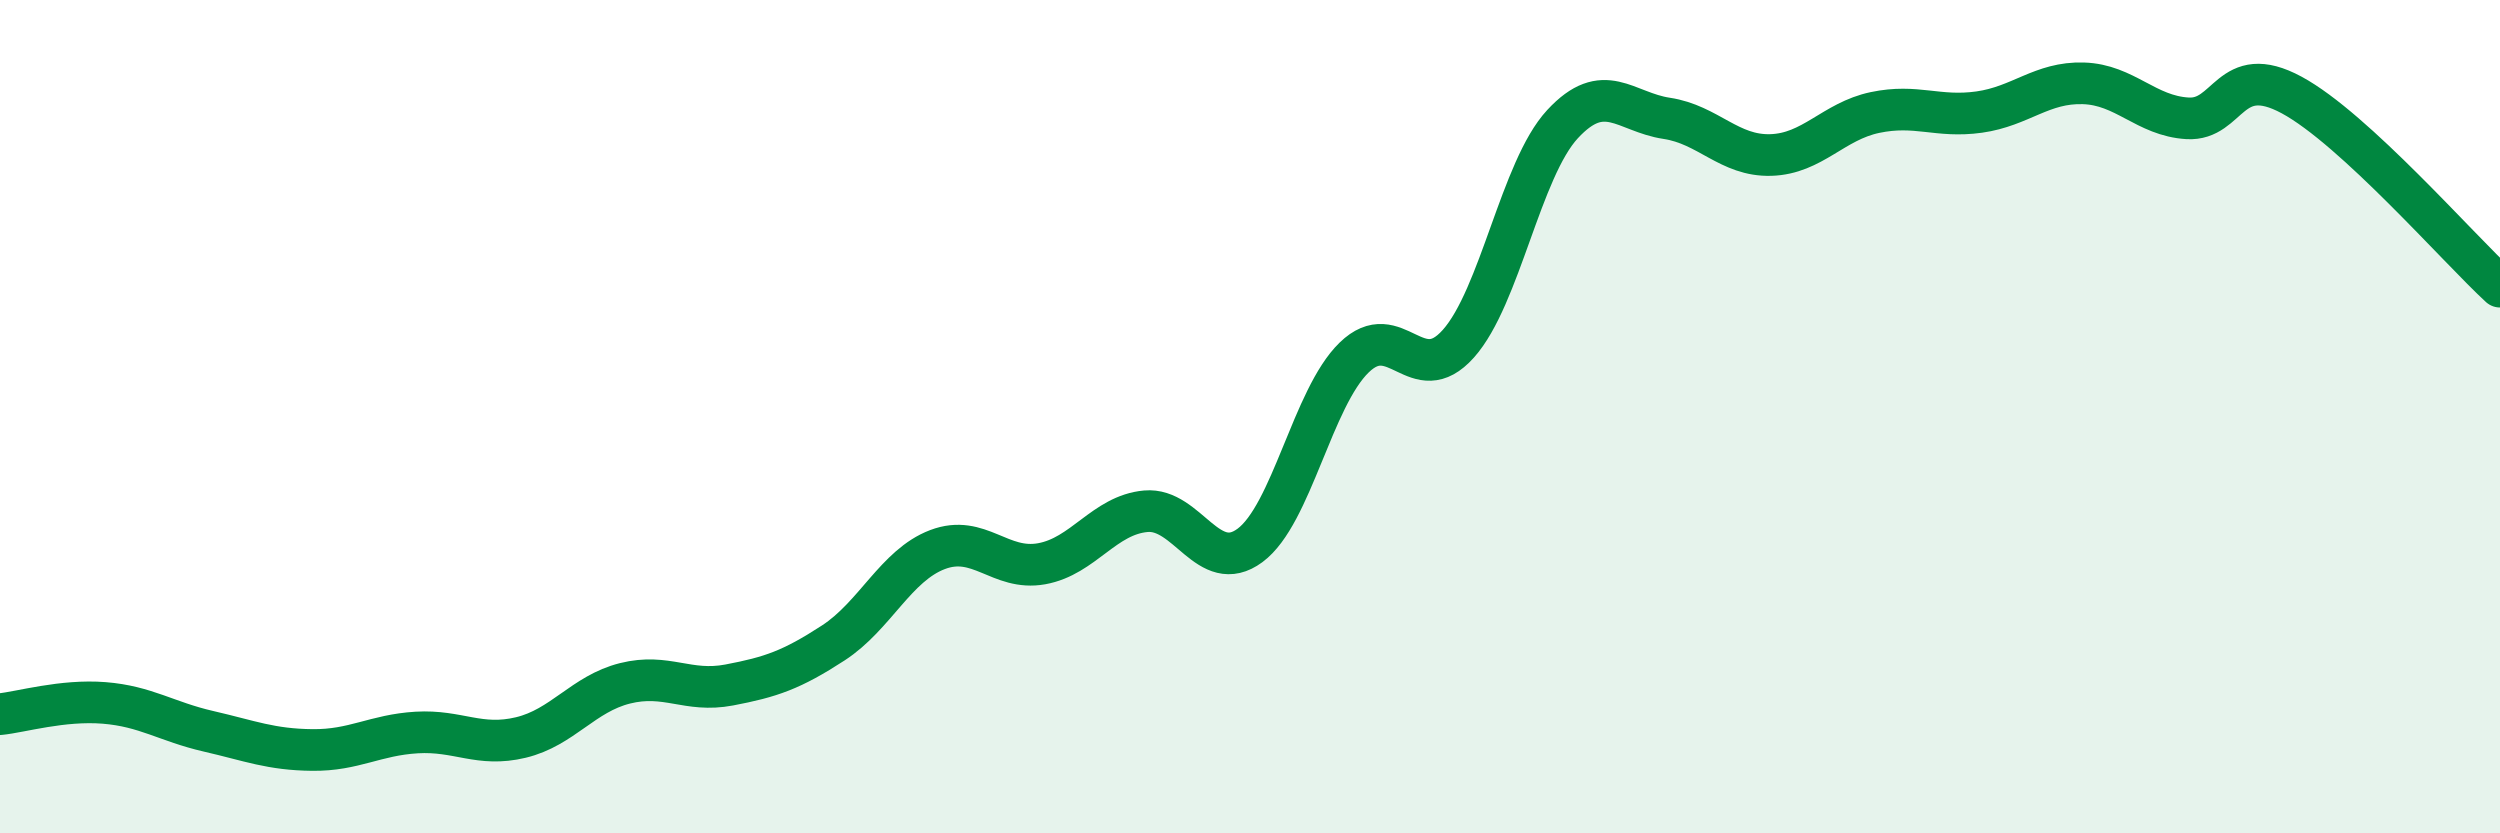
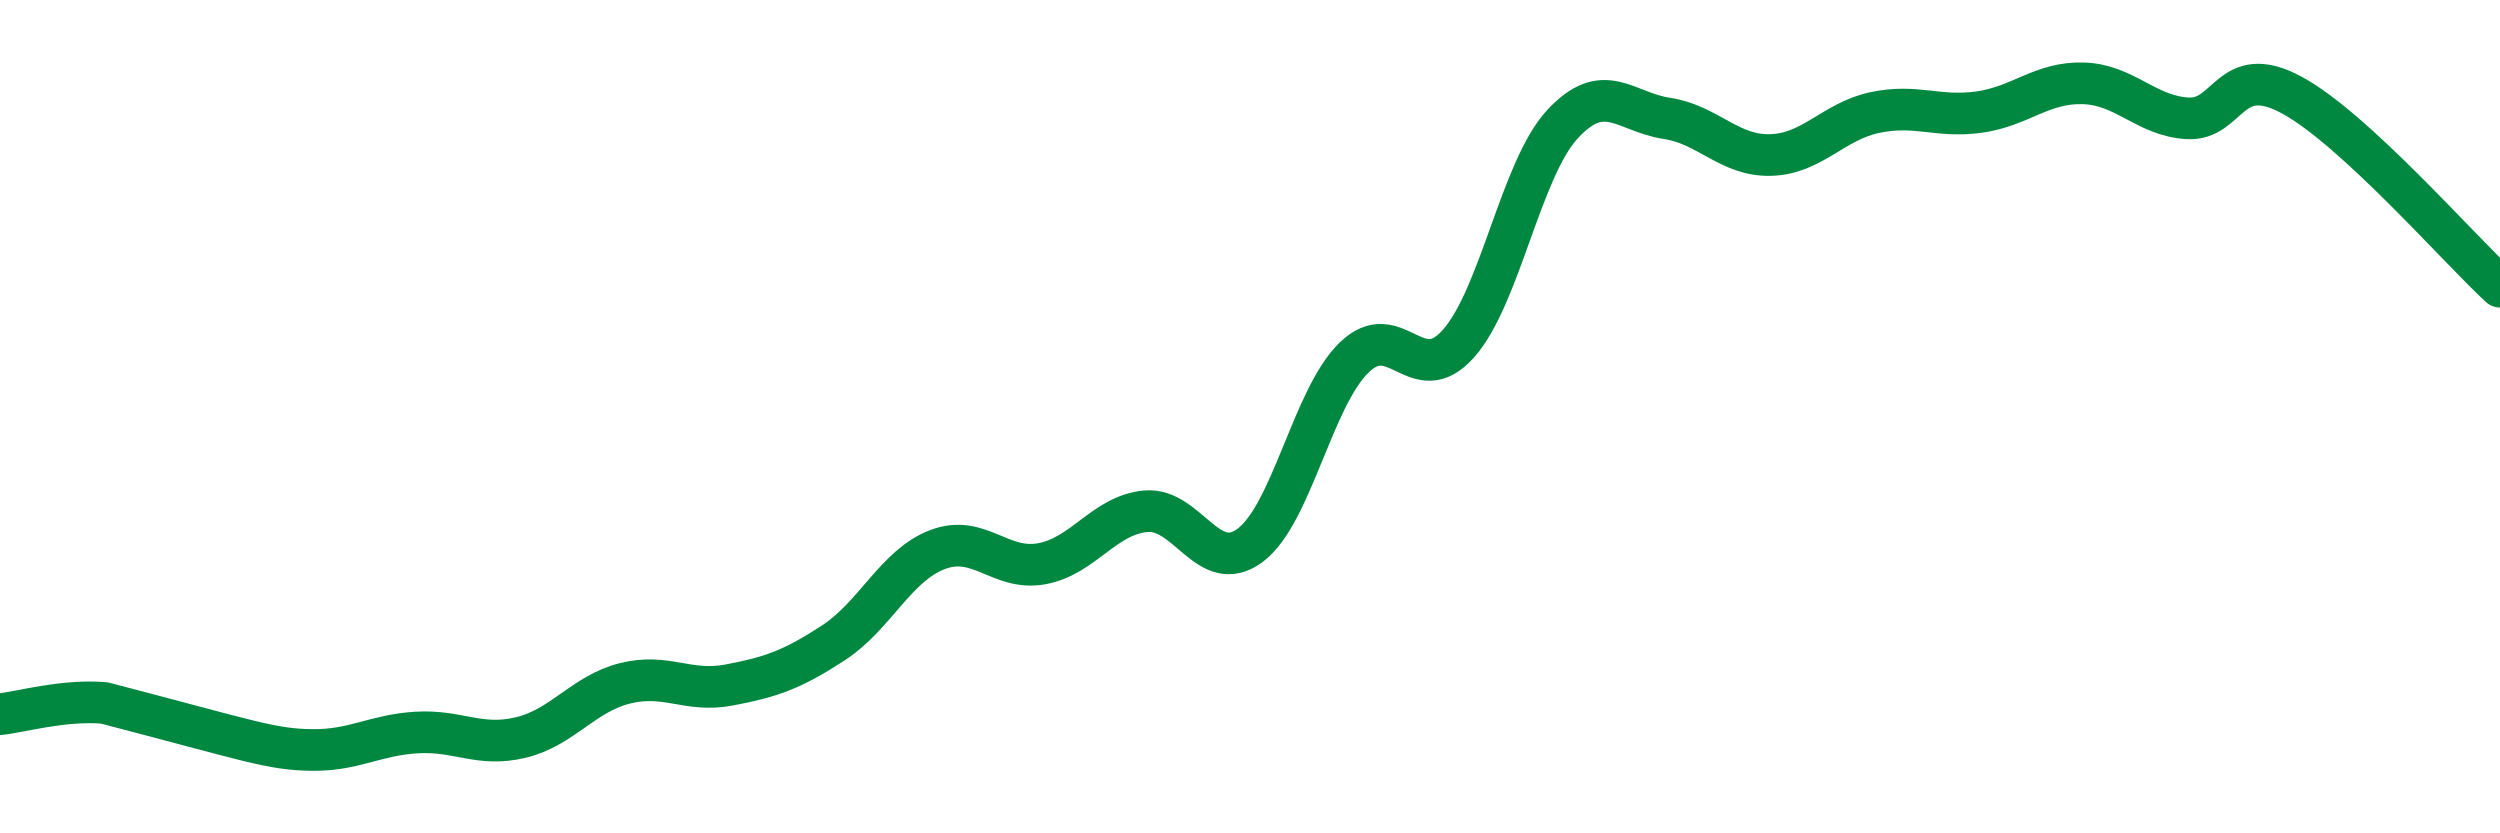
<svg xmlns="http://www.w3.org/2000/svg" width="60" height="20" viewBox="0 0 60 20">
-   <path d="M 0,17.14 C 0.5,17.09 1.5,16.79 2.5,16.87 C 3.5,16.95 4,17.32 5,17.55 C 6,17.78 6.5,17.99 7.5,18 C 8.5,18.01 9,17.64 10,17.58 C 11,17.52 11.5,17.94 12.5,17.7 C 13.5,17.46 14,16.65 15,16.4 C 16,16.15 16.5,16.63 17.5,16.44 C 18.5,16.25 19,16.08 20,15.43 C 21,14.78 21.5,13.57 22.5,13.19 C 23.5,12.81 24,13.71 25,13.53 C 26,13.35 26.5,12.36 27.5,12.27 C 28.5,12.18 29,13.83 30,13.09 C 31,12.35 31.5,9.55 32.5,8.58 C 33.5,7.61 34,9.37 35,8.25 C 36,7.13 36.5,4.06 37.5,2.98 C 38.5,1.9 39,2.69 40,2.84 C 41,2.99 41.5,3.75 42.5,3.72 C 43.5,3.69 44,2.91 45,2.7 C 46,2.49 46.5,2.83 47.5,2.69 C 48.5,2.55 49,1.97 50,2 C 51,2.03 51.5,2.78 52.5,2.84 C 53.5,2.9 53.5,1.47 55,2.28 C 56.5,3.09 59,5.96 60,6.88L60 20L0 20Z" fill="#008740" opacity="0.1" stroke-linecap="round" stroke-linejoin="round" />
-   <path d="M 0,17.14 C 0.5,17.09 1.5,16.79 2.5,16.87 C 3.5,16.95 4,17.32 5,17.55 C 6,17.78 6.5,17.99 7.5,18 C 8.5,18.01 9,17.64 10,17.58 C 11,17.52 11.5,17.94 12.5,17.7 C 13.5,17.46 14,16.65 15,16.4 C 16,16.15 16.5,16.63 17.5,16.44 C 18.5,16.25 19,16.08 20,15.43 C 21,14.78 21.5,13.57 22.5,13.19 C 23.5,12.81 24,13.71 25,13.53 C 26,13.35 26.5,12.36 27.5,12.27 C 28.5,12.18 29,13.83 30,13.09 C 31,12.35 31.5,9.55 32.5,8.58 C 33.5,7.61 34,9.37 35,8.25 C 36,7.13 36.5,4.06 37.5,2.98 C 38.5,1.9 39,2.69 40,2.84 C 41,2.99 41.5,3.75 42.5,3.72 C 43.5,3.69 44,2.91 45,2.7 C 46,2.49 46.5,2.83 47.5,2.69 C 48.5,2.55 49,1.97 50,2 C 51,2.03 51.5,2.78 52.5,2.84 C 53.5,2.9 53.5,1.47 55,2.28 C 56.5,3.09 59,5.96 60,6.88" stroke="#008740" stroke-width="1" fill="none" stroke-linecap="round" stroke-linejoin="round" />
+   <path d="M 0,17.14 C 0.5,17.09 1.5,16.79 2.5,16.87 C 6,17.78 6.5,17.99 7.5,18 C 8.5,18.01 9,17.64 10,17.58 C 11,17.52 11.5,17.94 12.5,17.7 C 13.5,17.46 14,16.65 15,16.4 C 16,16.15 16.5,16.63 17.5,16.44 C 18.5,16.25 19,16.08 20,15.43 C 21,14.78 21.5,13.57 22.5,13.19 C 23.5,12.81 24,13.71 25,13.53 C 26,13.35 26.5,12.36 27.5,12.27 C 28.5,12.18 29,13.83 30,13.09 C 31,12.35 31.5,9.55 32.5,8.58 C 33.5,7.61 34,9.37 35,8.25 C 36,7.13 36.5,4.06 37.5,2.98 C 38.5,1.9 39,2.69 40,2.84 C 41,2.99 41.5,3.75 42.5,3.72 C 43.5,3.69 44,2.91 45,2.7 C 46,2.49 46.5,2.83 47.5,2.69 C 48.5,2.55 49,1.97 50,2 C 51,2.03 51.5,2.78 52.5,2.84 C 53.5,2.9 53.5,1.47 55,2.28 C 56.5,3.09 59,5.96 60,6.88" stroke="#008740" stroke-width="1" fill="none" stroke-linecap="round" stroke-linejoin="round" />
</svg>